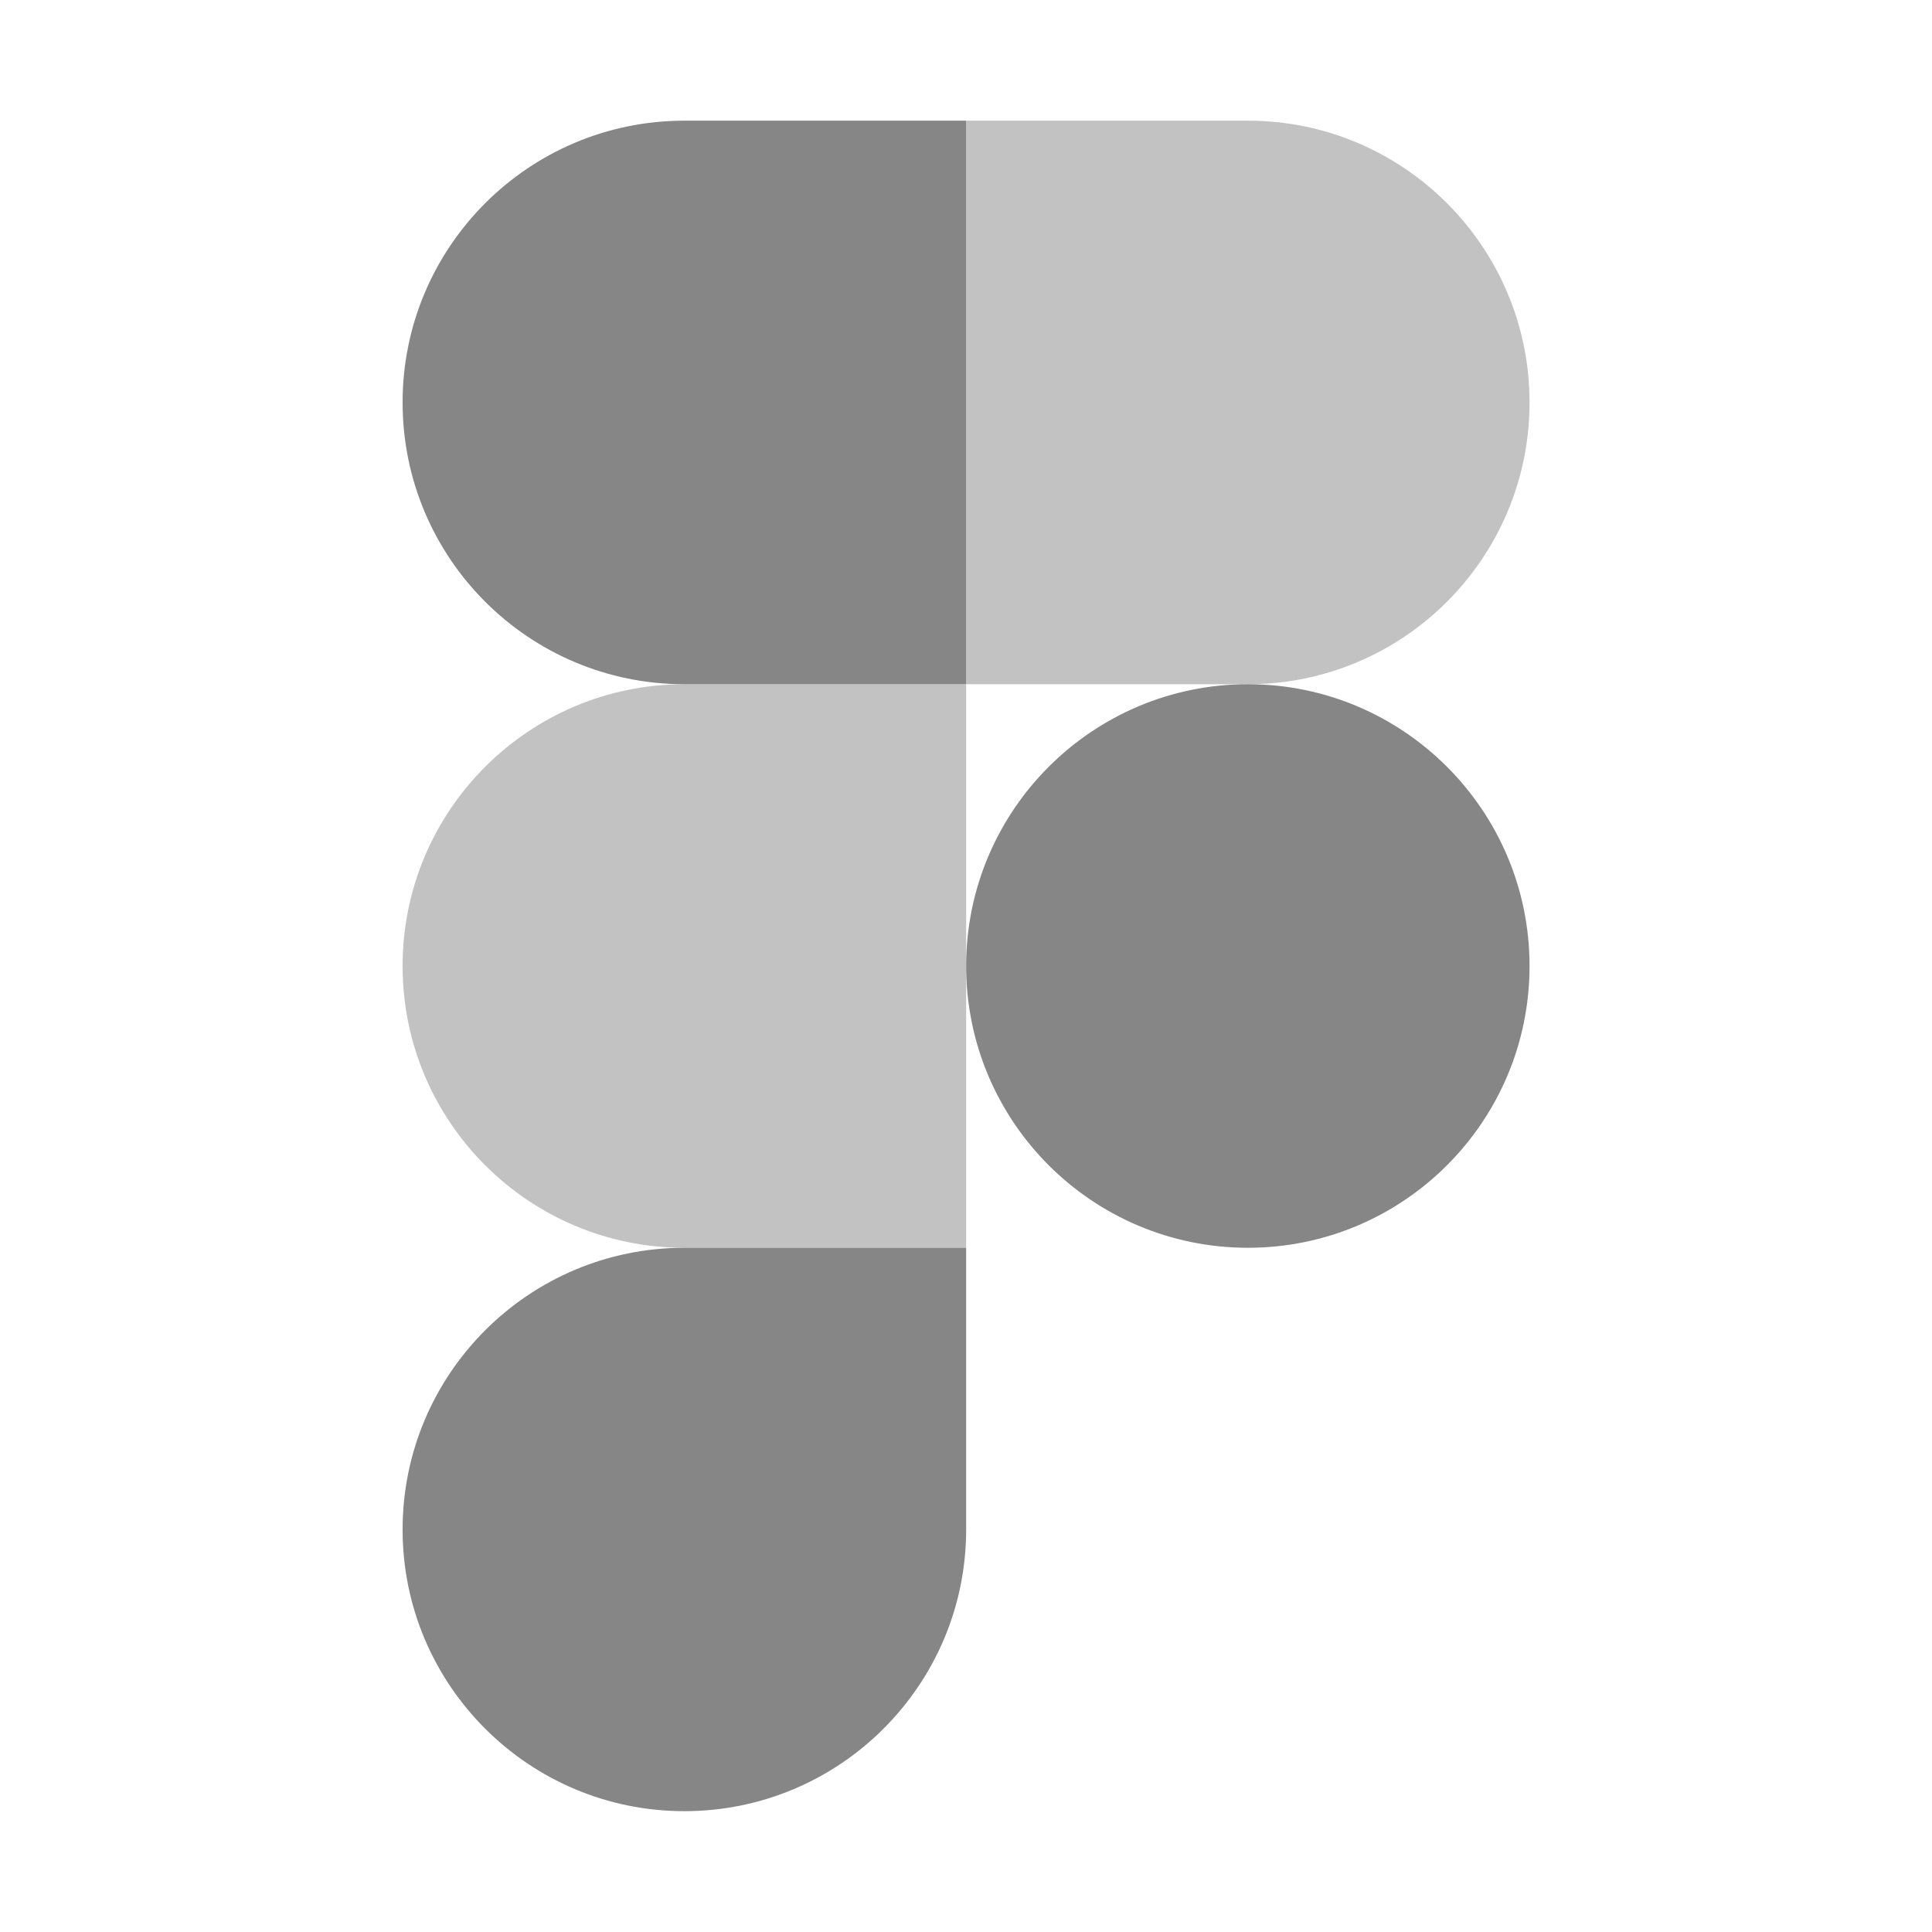
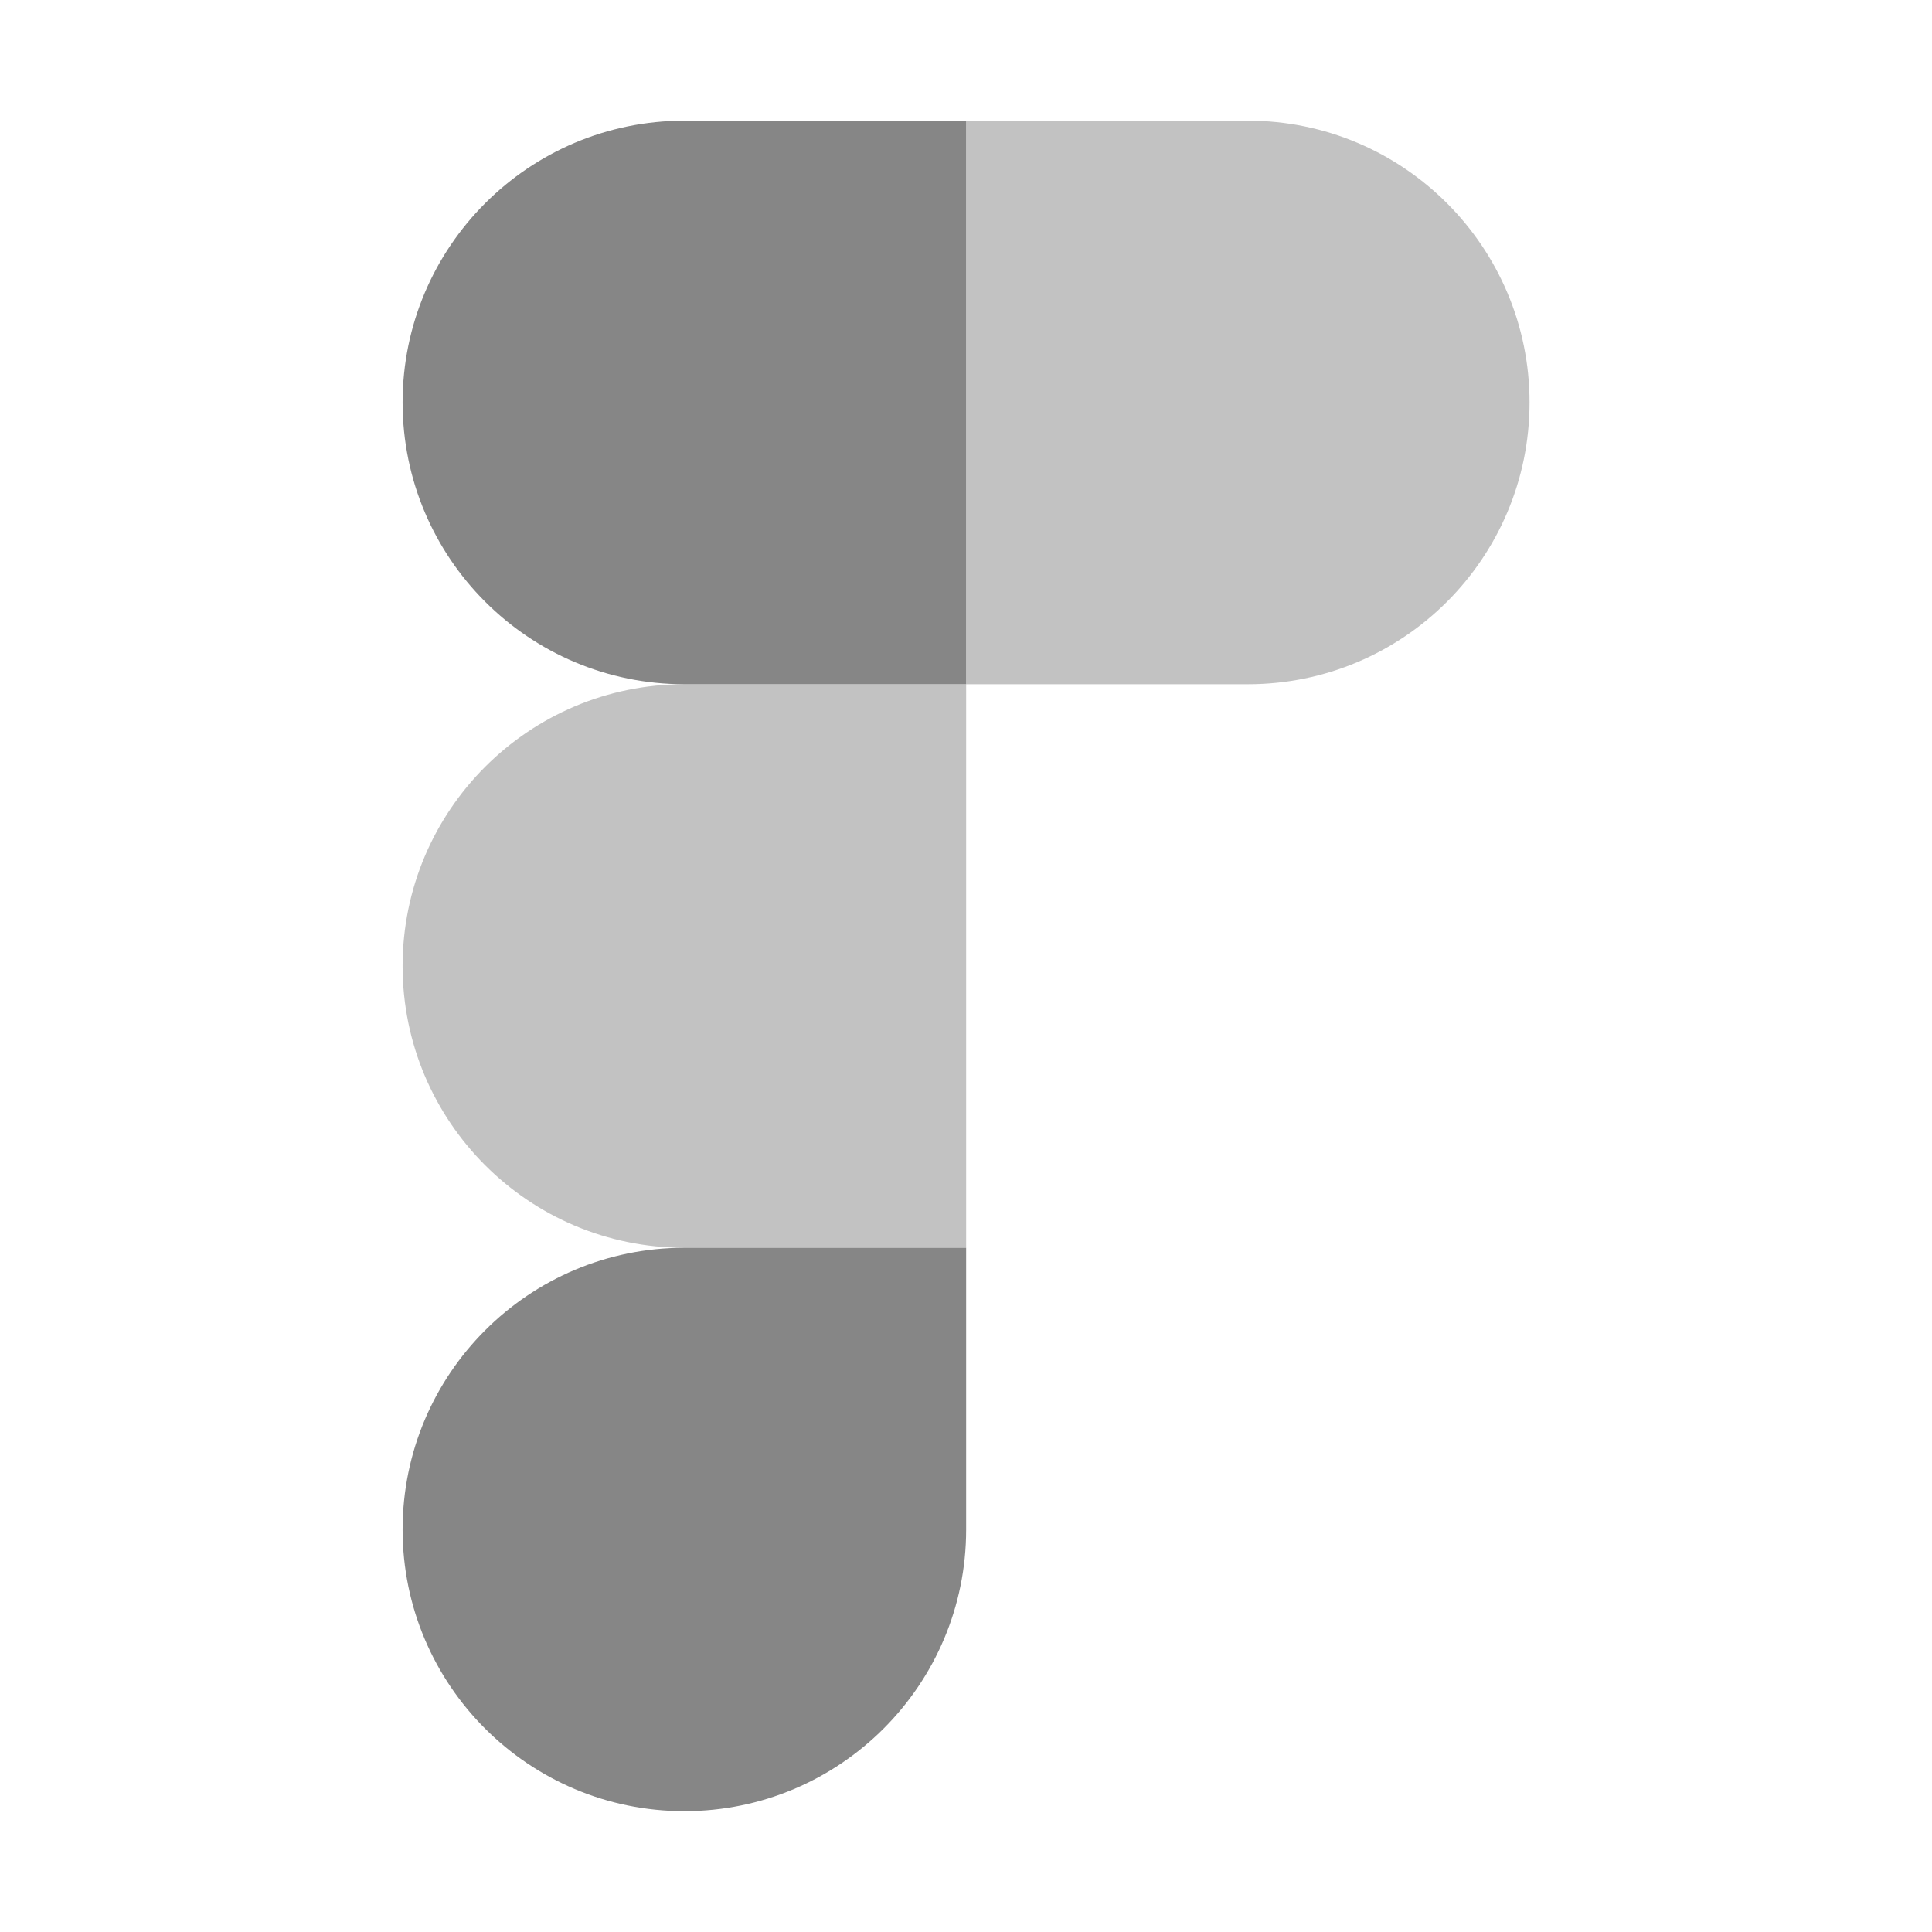
<svg xmlns="http://www.w3.org/2000/svg" width="13" height="13" viewBox="0 0 13 13" fill="none">
  <path d="M4.605 12.187C5.651 12.187 6.501 11.338 6.501 10.292V8.396H4.605C3.558 8.396 2.709 9.245 2.709 10.292C2.709 11.338 3.558 12.187 4.605 12.187Z" fill="#868686" />
  <path opacity="0.5" d="M2.709 6.5C2.709 5.454 3.558 4.604 4.605 4.604H6.501V8.396H4.605C3.558 8.396 2.709 7.547 2.709 6.5Z" fill="#868686" />
  <path d="M2.709 2.708C2.709 1.662 3.558 0.812 4.605 0.812H6.501V4.604H4.605C3.558 4.604 2.709 3.755 2.709 2.708Z" fill="#868686" />
  <path opacity="0.5" d="M6.501 0.812H8.397C9.443 0.812 10.292 1.662 10.292 2.708C10.292 3.755 9.443 4.604 8.397 4.604H6.501V0.812Z" fill="#868686" />
-   <path d="M10.292 6.5C10.292 7.547 9.443 8.396 8.397 8.396C7.35 8.396 6.501 7.547 6.501 6.5C6.501 5.454 7.35 4.604 8.397 4.604C9.443 4.604 10.292 5.454 10.292 6.5Z" fill="#868686" />
</svg>